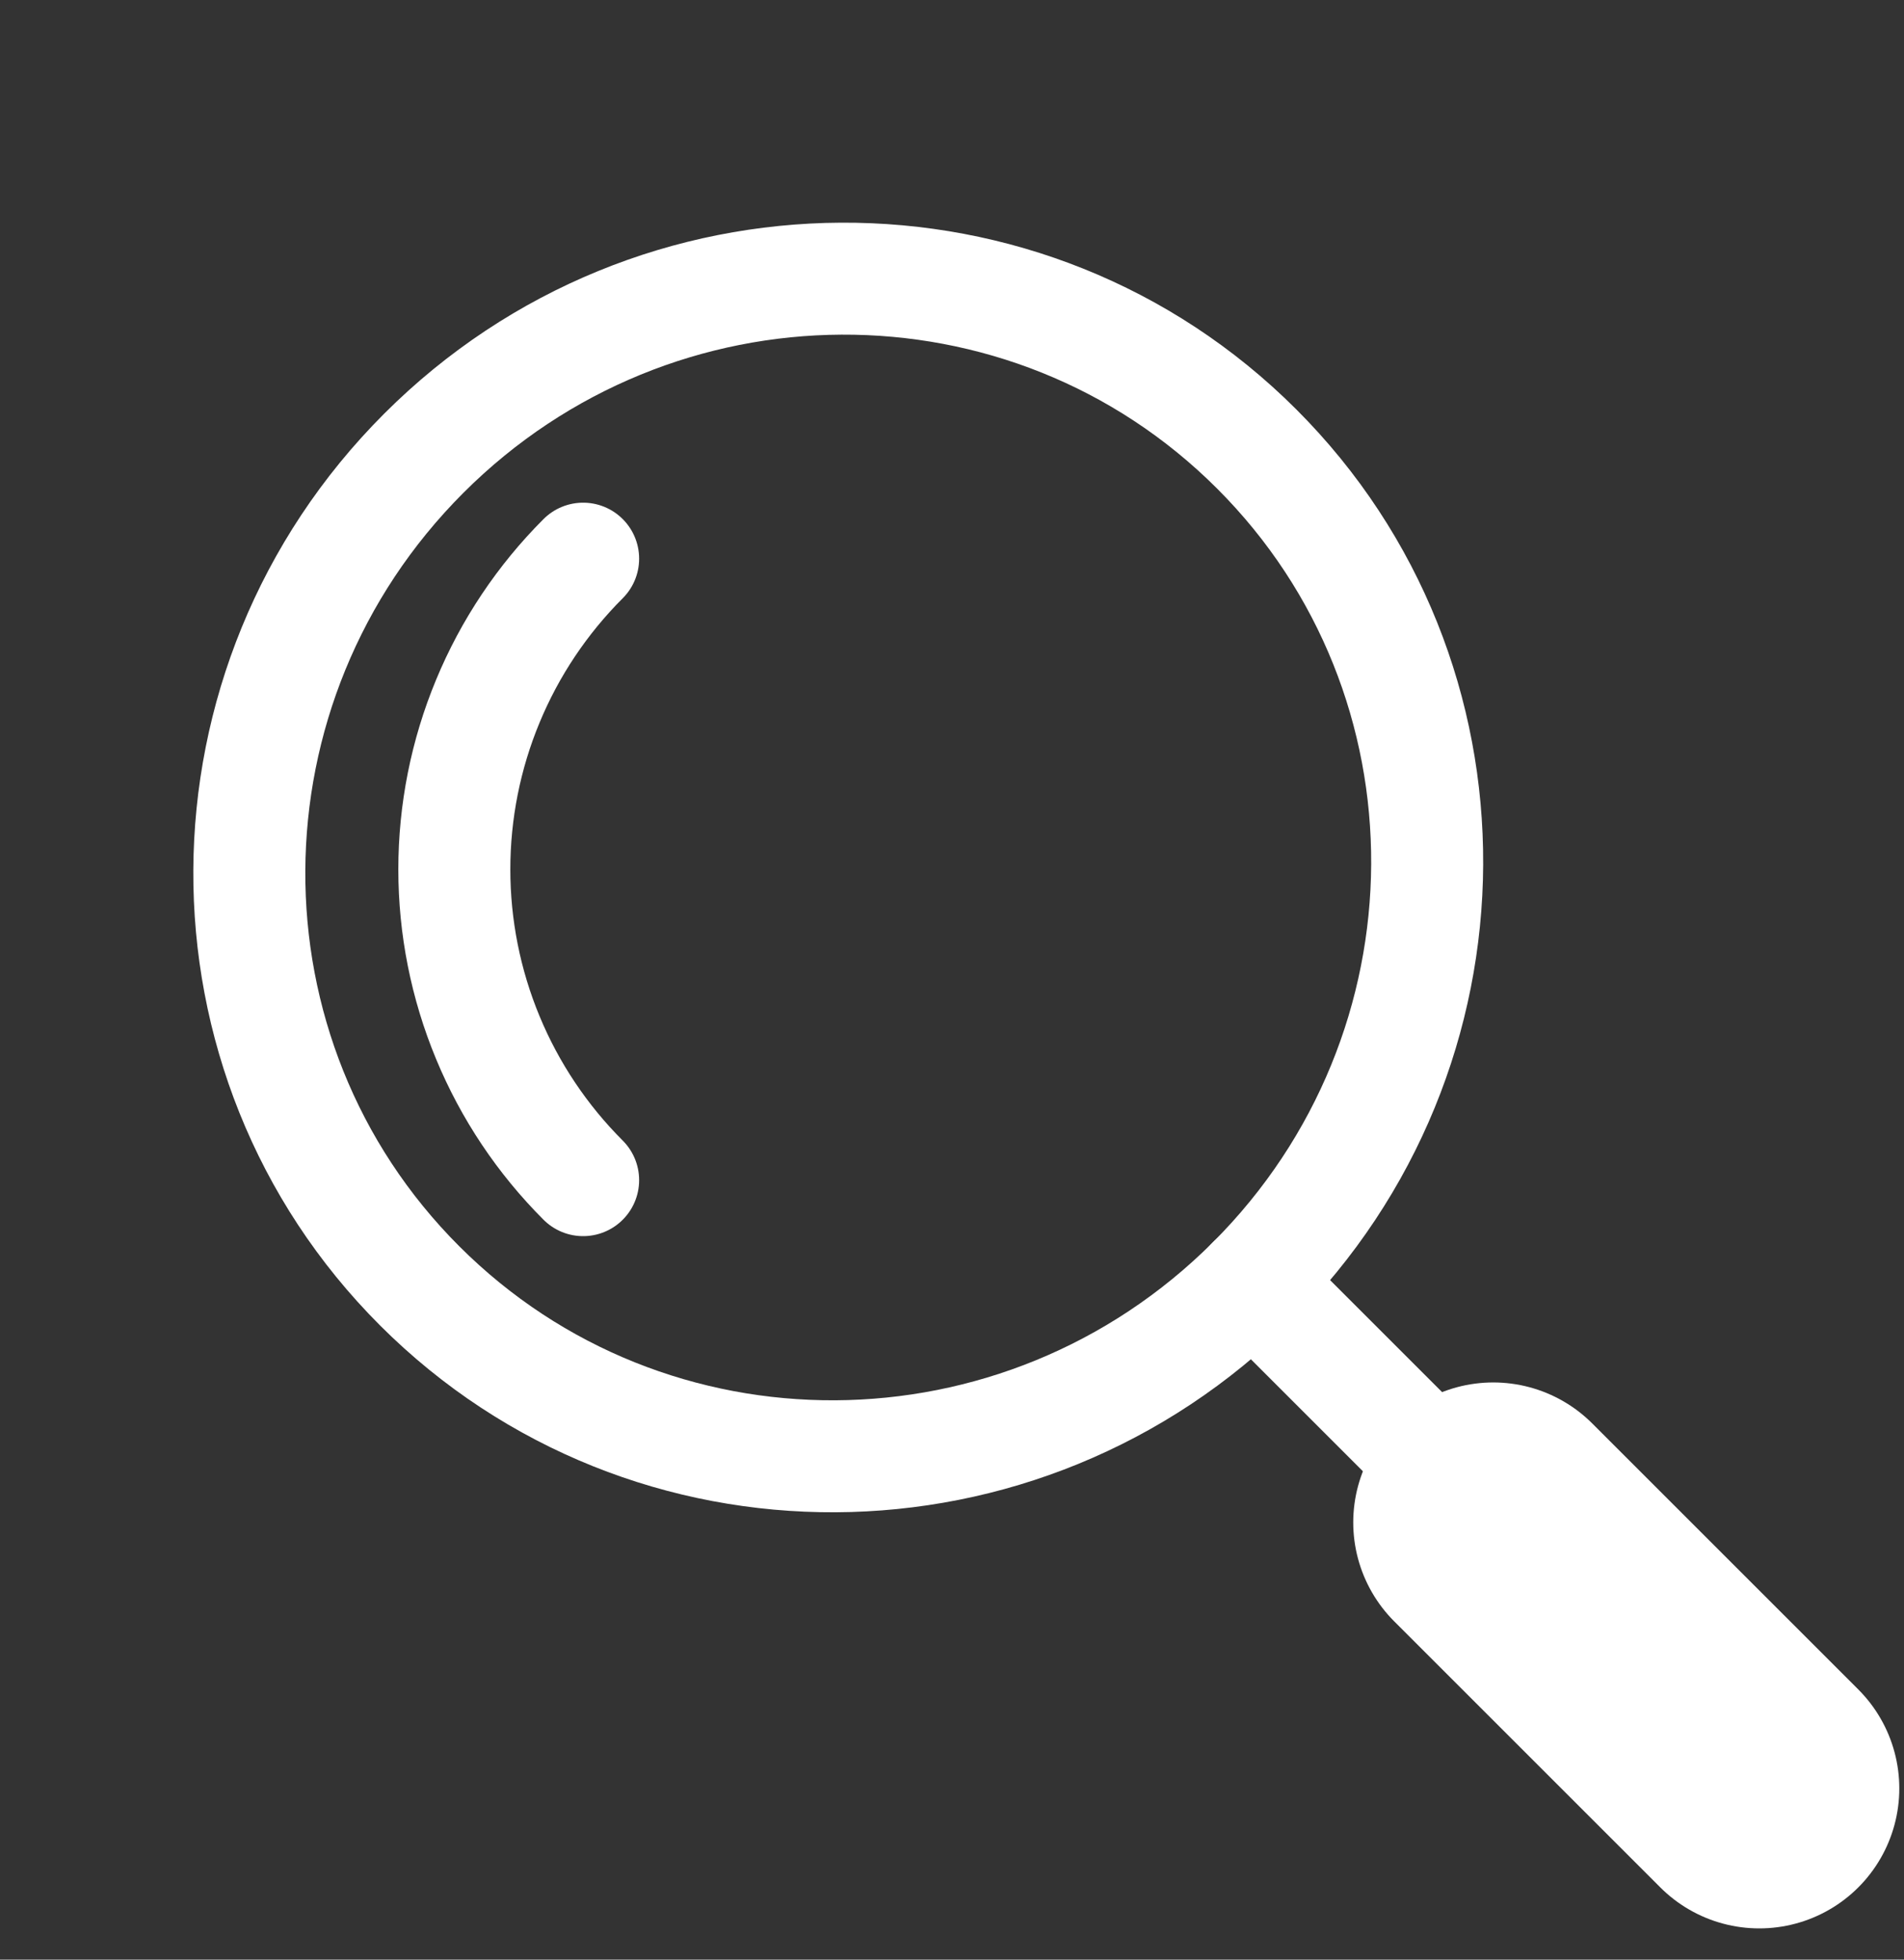
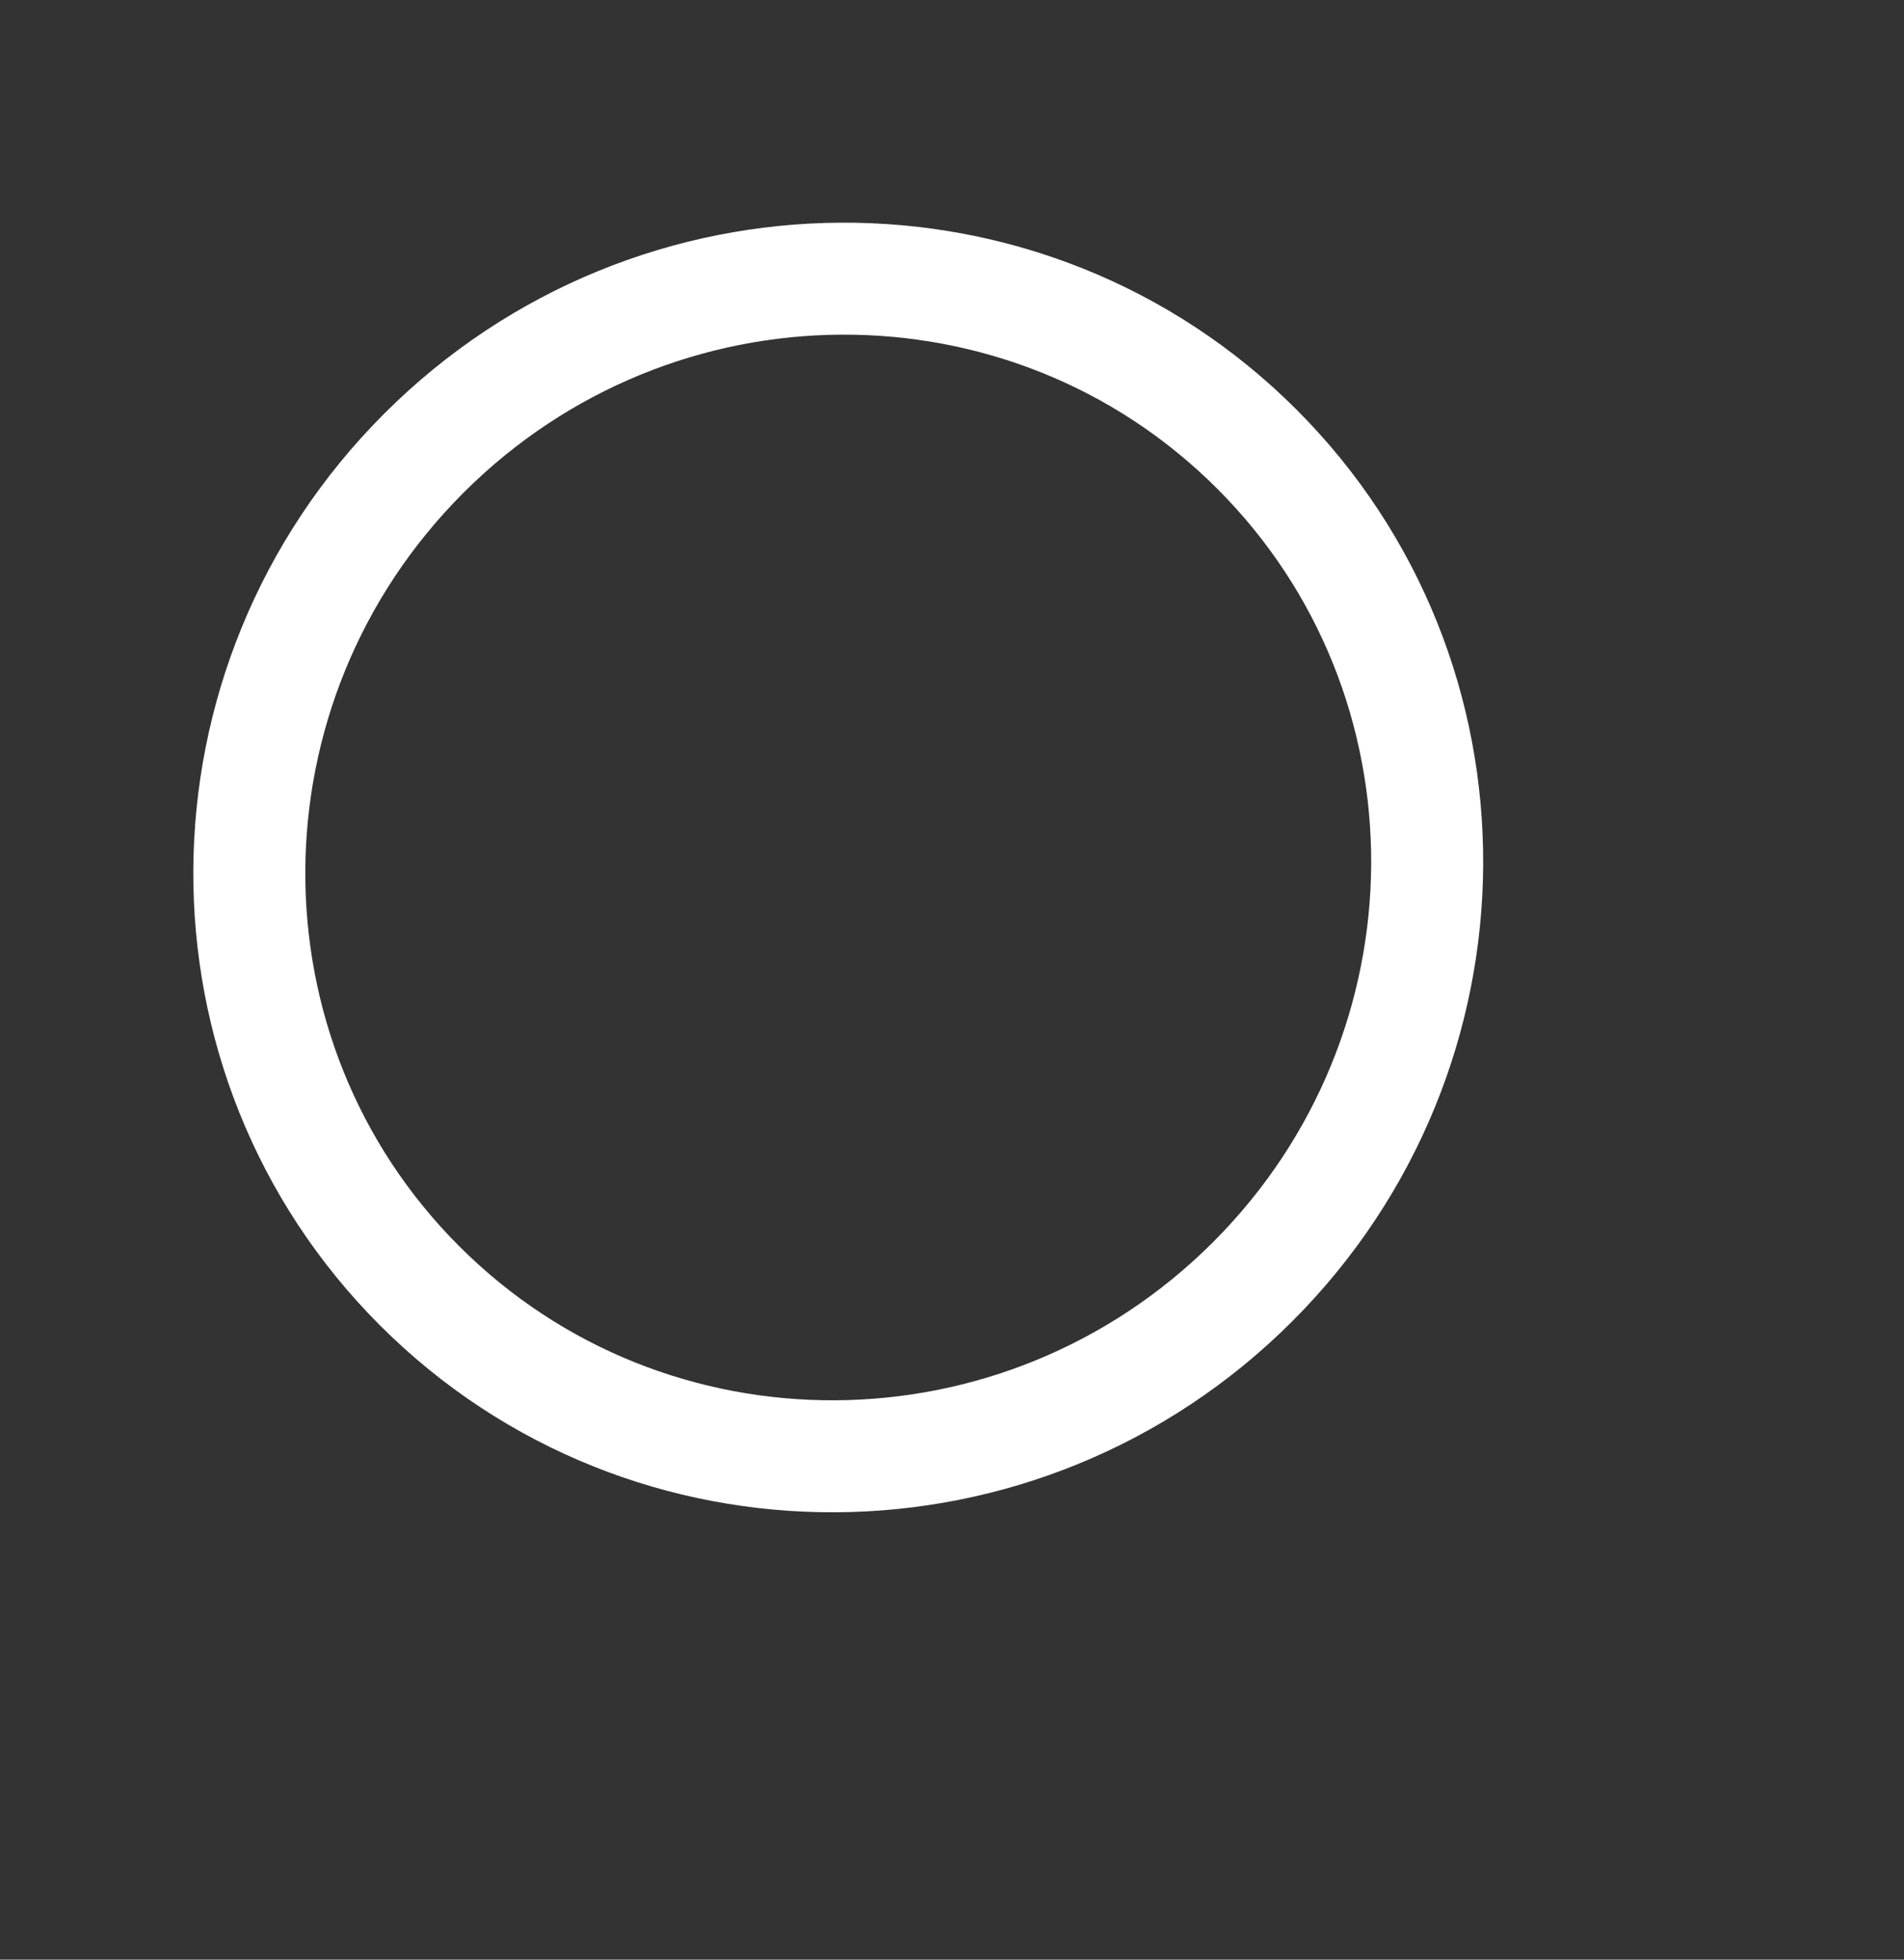
<svg xmlns="http://www.w3.org/2000/svg" width="34" height="35" viewBox="0 0 34 35" fill="none">
  <rect x="0" y="0" width="34" height="35" fill="#333333" stroke="none" />
-   <path d="M10.413 21.078C9.684 20.349 9.105 19.484 8.711 18.532C8.316 17.58 8.113 16.559 8.113 15.528C8.113 14.497 8.316 13.476 8.711 12.524C9.105 11.572 9.684 10.707 10.413 9.978" stroke="white" stroke-width="2" stroke-linecap="round" stroke-linejoin="round" />
  <path d="M22.368 22.893C26.495 18.765 26.529 12.107 22.442 8.02C18.356 3.934 11.697 3.967 7.569 8.094C3.442 12.222 3.409 18.881 7.495 22.967C11.582 27.053 18.24 27.02 22.368 22.893Z" stroke="white" stroke-width="2" stroke-linecap="round" stroke-linejoin="round" />
-   <path d="M22.367 22.893L30.962 31.488" stroke="white" stroke-width="2" stroke-linecap="round" stroke-linejoin="round" />
-   <path d="M26.665 27.191L31.416 31.942" stroke="white" stroke-width="5" stroke-linecap="round" stroke-linejoin="round" />
</svg>